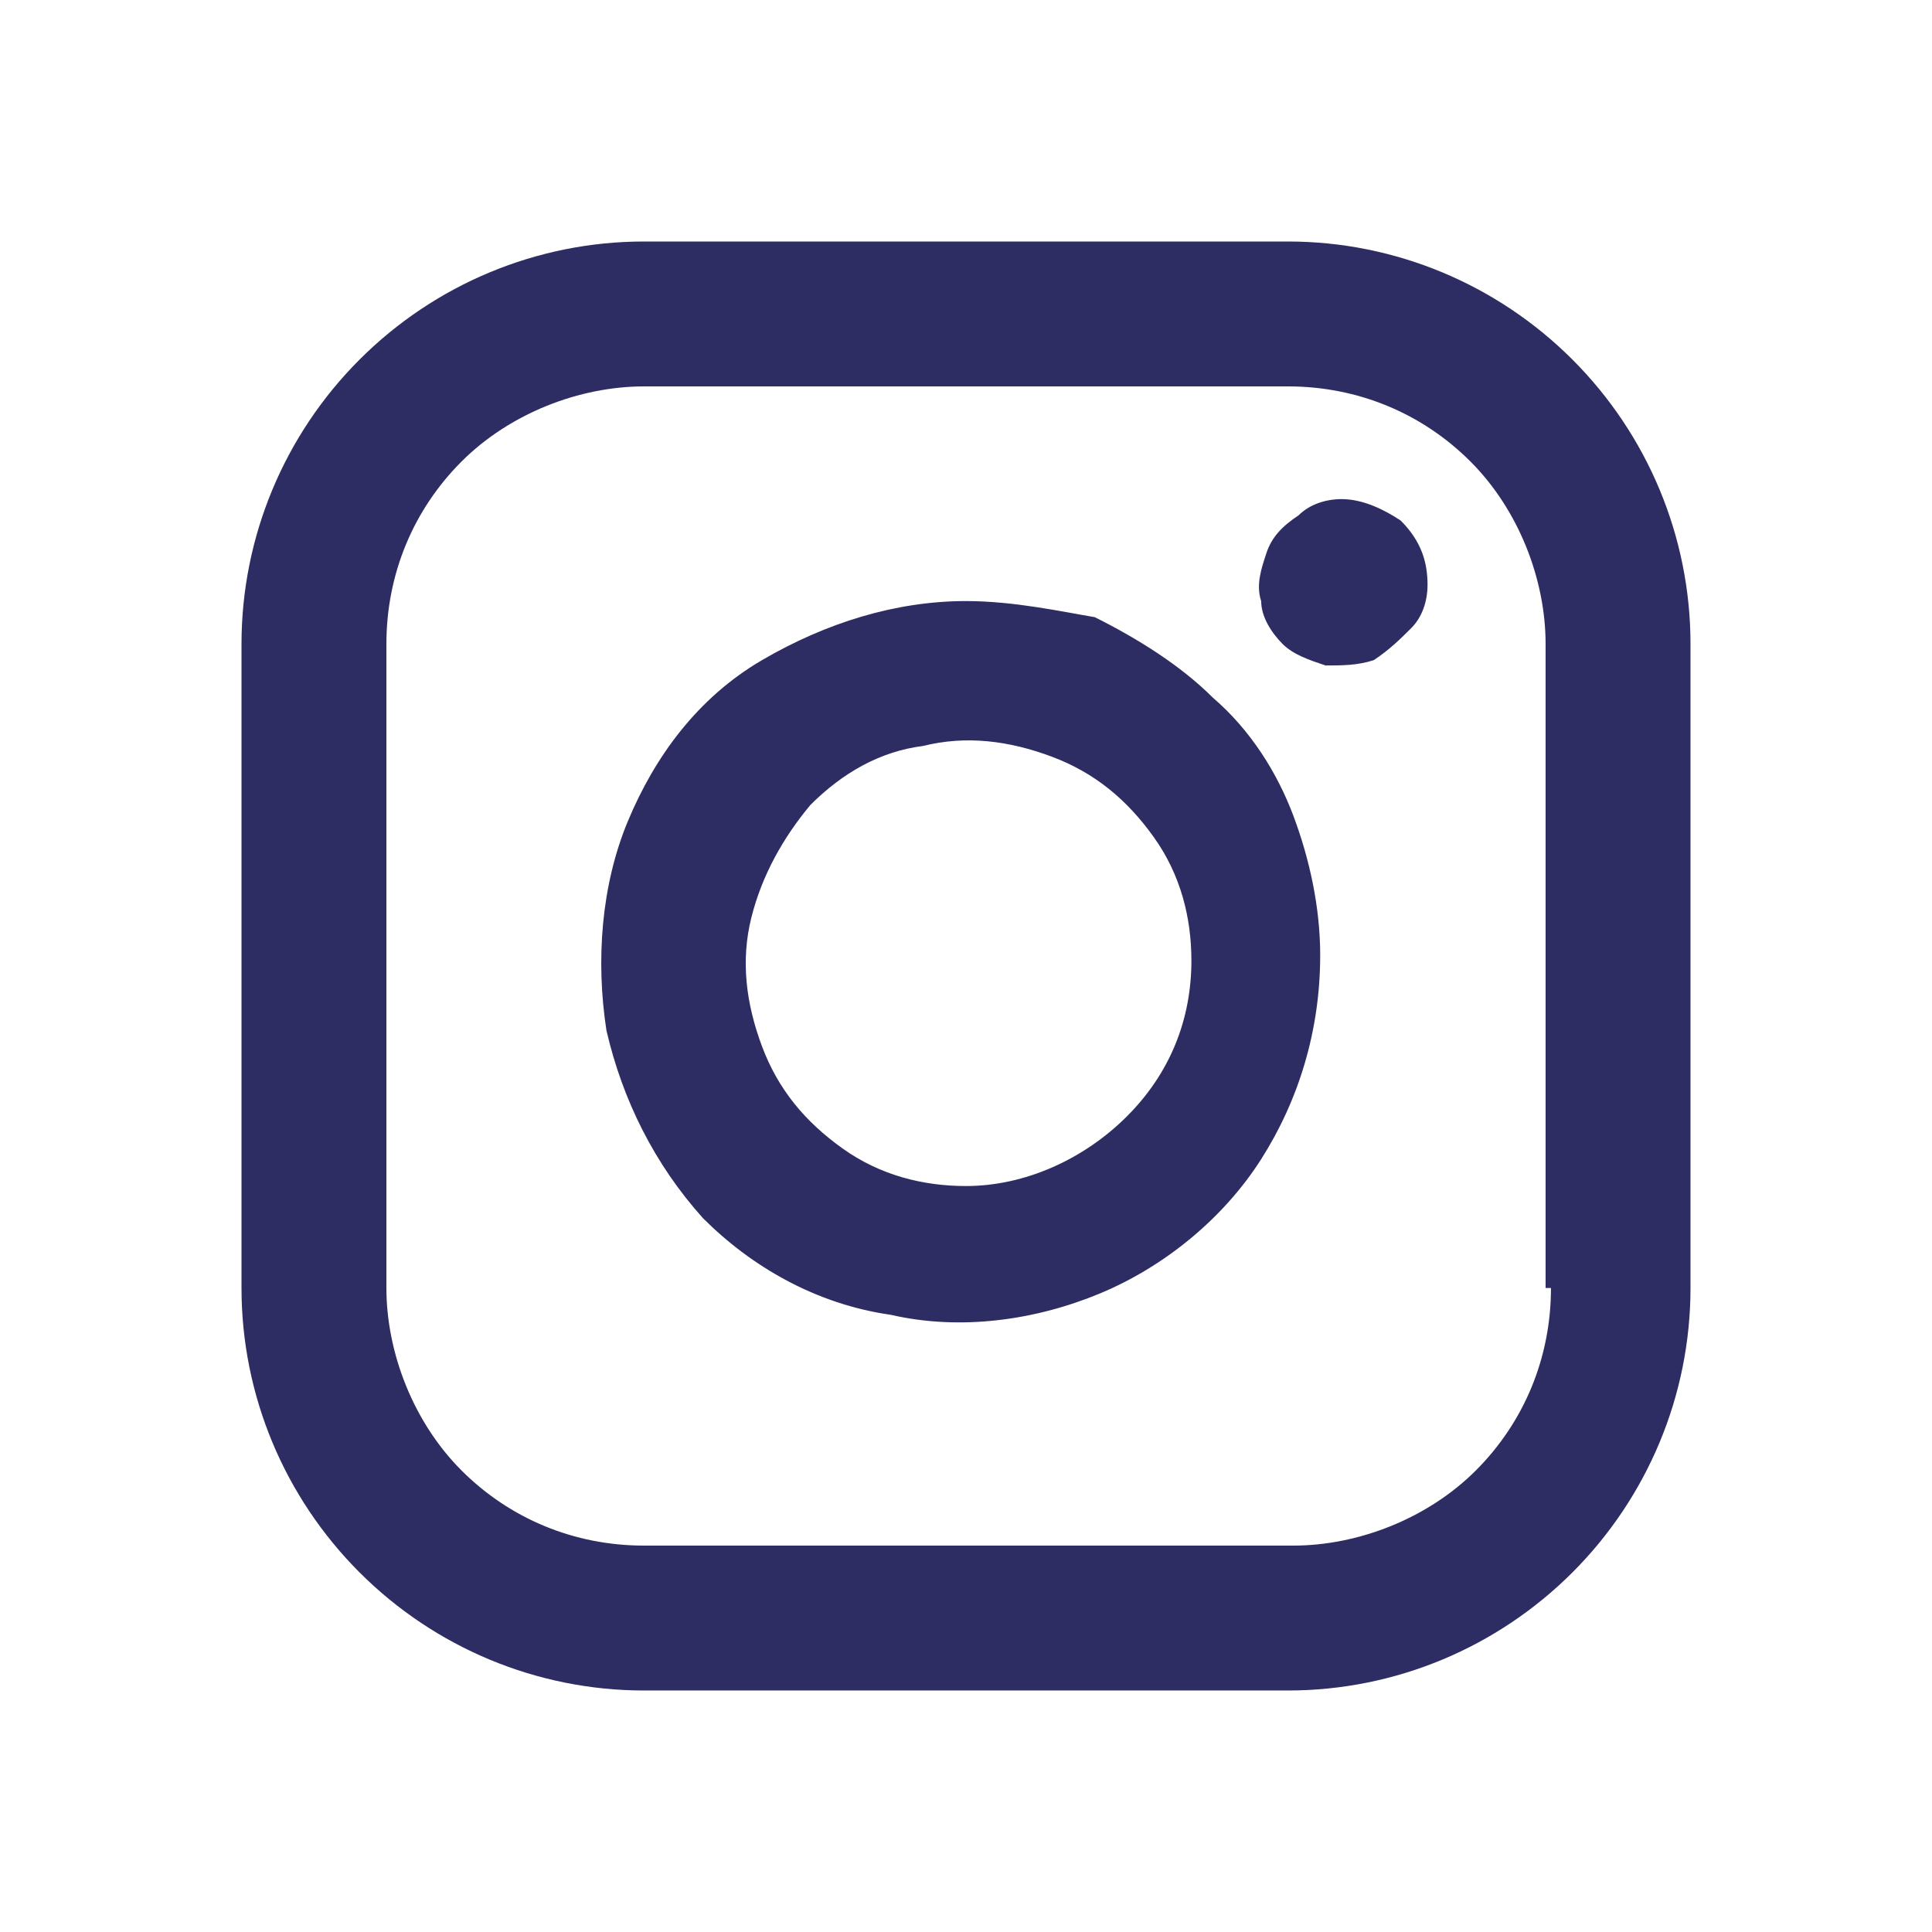
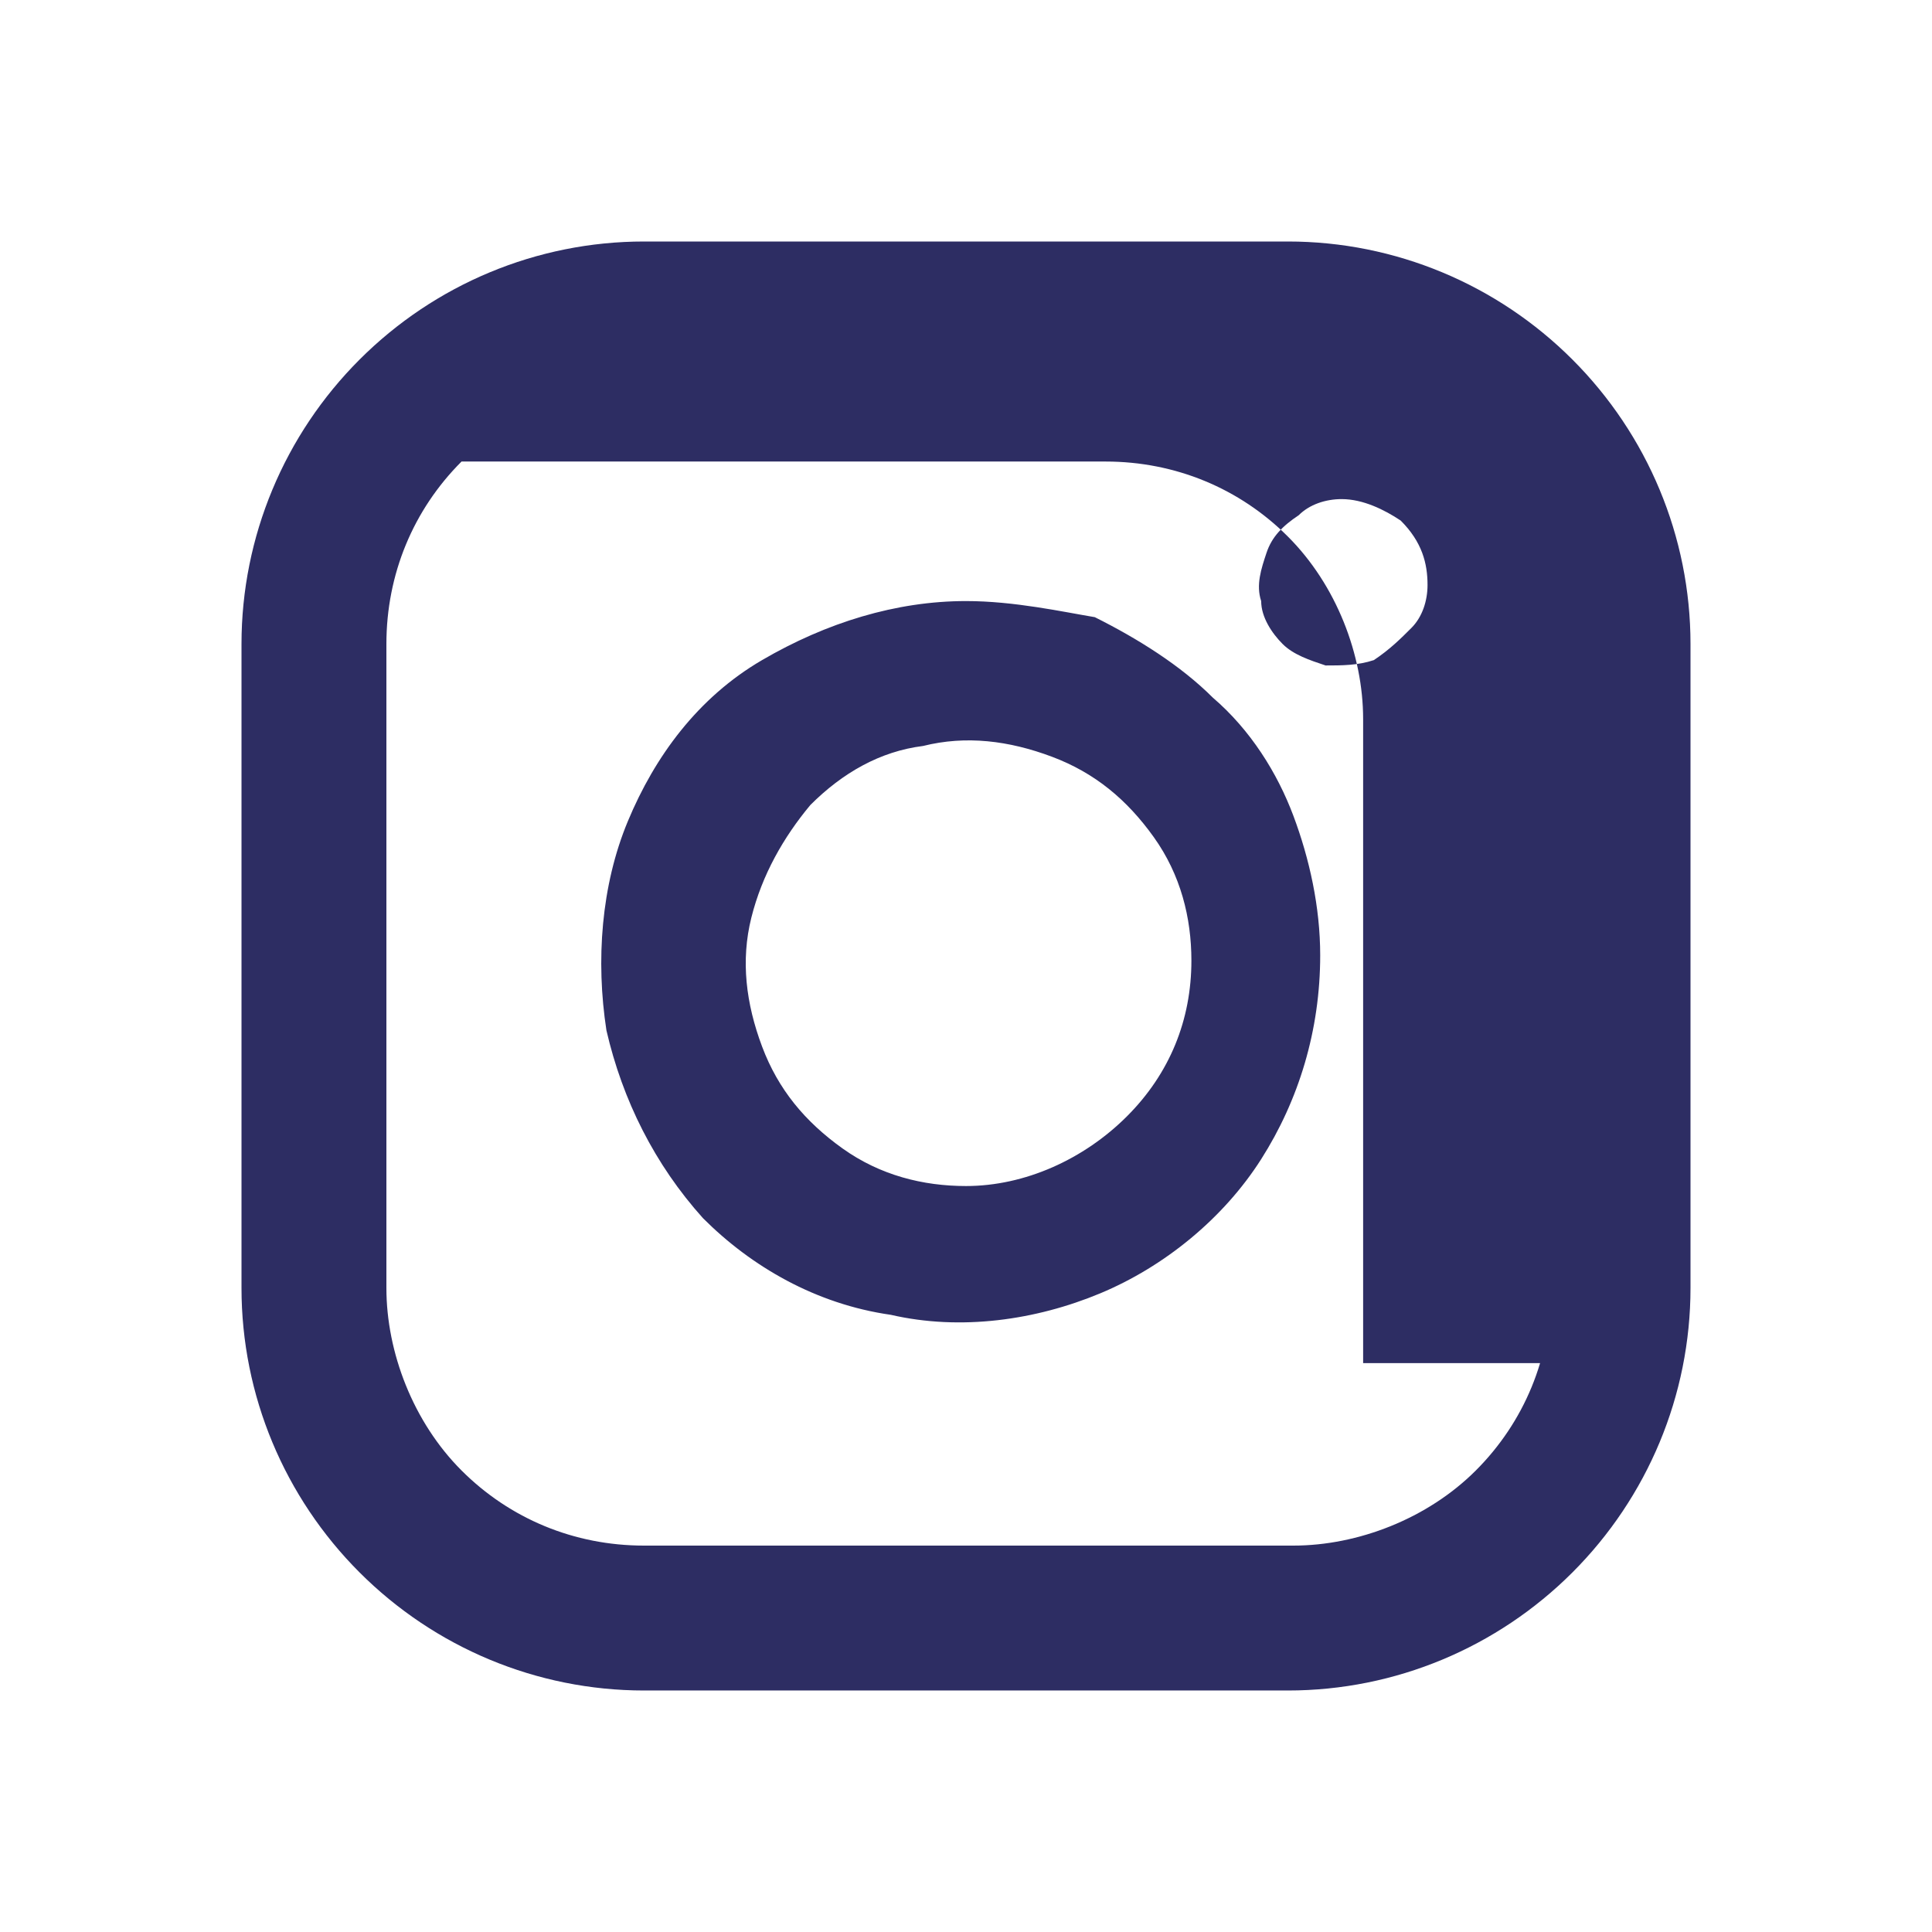
<svg xmlns="http://www.w3.org/2000/svg" version="1.1" id="Layer_1" x="0px" y="0px" viewBox="0 0 36 36" style="enable-background:new 0 0 36 36;" xml:space="preserve">
  <style type="text/css">
	.st0{fill:#2D2D63;}
</style>
-   <path class="st0" d="M24,4.5H12c-2,0-3.9,0.8-5.3,2.2S4.5,10,4.5,12v12c0,2,0.8,3.9,2.2,5.3s3.3,2.2,5.3,2.2h12c2,0,3.9-0.8,5.3-2.2  c1.4-1.4,2.2-3.3,2.2-5.3V12c0-2-0.8-3.9-2.2-5.3C27.9,5.3,26,4.5,24,4.5z M28.9,24c0,1.3-0.5,2.5-1.4,3.4s-2.2,1.4-3.4,1.4H12  c-1.3,0-2.5-0.5-3.4-1.4S7.2,25.2,7.2,24V12c0-1.3,0.5-2.5,1.4-3.4s2.2-1.4,3.4-1.4h12c1.3,0,2.5,0.5,3.4,1.4s1.4,2.2,1.4,3.4v12  H28.9z M26.6,10.9c0,0.3-0.1,0.6-0.3,0.8c-0.2,0.2-0.4,0.4-0.7,0.6c-0.3,0.1-0.6,0.1-0.9,0.1c-0.3-0.1-0.6-0.2-0.8-0.4  c-0.2-0.2-0.4-0.5-0.4-0.8c-0.1-0.3,0-0.6,0.1-0.9c0.1-0.3,0.3-0.5,0.6-0.7c0.2-0.2,0.5-0.3,0.8-0.3c0.4,0,0.8,0.2,1.1,0.4  C26.5,10.1,26.6,10.5,26.6,10.9z M18,11.2c-1.3,0-2.6,0.4-3.8,1.1s-2,1.8-2.5,3s-0.6,2.6-0.4,3.9c0.3,1.3,0.9,2.5,1.8,3.5  c0.9,0.9,2.1,1.6,3.5,1.8c1.3,0.3,2.7,0.1,3.9-0.4c1.2-0.5,2.3-1.4,3-2.5s1.1-2.4,1.1-3.8c0-0.9-0.2-1.8-0.5-2.6  c-0.3-0.8-0.8-1.6-1.5-2.2c-0.6-0.6-1.4-1.1-2.2-1.5C19.8,11.4,18.9,11.2,18,11.2z M18,22.1c-0.8,0-1.6-0.2-2.3-0.7  s-1.2-1.1-1.5-1.9s-0.4-1.6-0.2-2.4s0.6-1.5,1.1-2.1c0.6-0.6,1.3-1,2.1-1.1c0.8-0.2,1.6-0.1,2.4,0.2s1.4,0.8,1.9,1.5  s0.7,1.5,0.7,2.3c0,1.1-0.4,2.1-1.2,2.9S19.1,22.1,18,22.1z" />
+   <path class="st0" d="M24,4.5H12c-2,0-3.9,0.8-5.3,2.2S4.5,10,4.5,12v12c0,2,0.8,3.9,2.2,5.3s3.3,2.2,5.3,2.2h12c2,0,3.9-0.8,5.3-2.2  c1.4-1.4,2.2-3.3,2.2-5.3V12c0-2-0.8-3.9-2.2-5.3C27.9,5.3,26,4.5,24,4.5z M28.9,24c0,1.3-0.5,2.5-1.4,3.4s-2.2,1.4-3.4,1.4H12  c-1.3,0-2.5-0.5-3.4-1.4S7.2,25.2,7.2,24V12c0-1.3,0.5-2.5,1.4-3.4h12c1.3,0,2.5,0.5,3.4,1.4s1.4,2.2,1.4,3.4v12  H28.9z M26.6,10.9c0,0.3-0.1,0.6-0.3,0.8c-0.2,0.2-0.4,0.4-0.7,0.6c-0.3,0.1-0.6,0.1-0.9,0.1c-0.3-0.1-0.6-0.2-0.8-0.4  c-0.2-0.2-0.4-0.5-0.4-0.8c-0.1-0.3,0-0.6,0.1-0.9c0.1-0.3,0.3-0.5,0.6-0.7c0.2-0.2,0.5-0.3,0.8-0.3c0.4,0,0.8,0.2,1.1,0.4  C26.5,10.1,26.6,10.5,26.6,10.9z M18,11.2c-1.3,0-2.6,0.4-3.8,1.1s-2,1.8-2.5,3s-0.6,2.6-0.4,3.9c0.3,1.3,0.9,2.5,1.8,3.5  c0.9,0.9,2.1,1.6,3.5,1.8c1.3,0.3,2.7,0.1,3.9-0.4c1.2-0.5,2.3-1.4,3-2.5s1.1-2.4,1.1-3.8c0-0.9-0.2-1.8-0.5-2.6  c-0.3-0.8-0.8-1.6-1.5-2.2c-0.6-0.6-1.4-1.1-2.2-1.5C19.8,11.4,18.9,11.2,18,11.2z M18,22.1c-0.8,0-1.6-0.2-2.3-0.7  s-1.2-1.1-1.5-1.9s-0.4-1.6-0.2-2.4s0.6-1.5,1.1-2.1c0.6-0.6,1.3-1,2.1-1.1c0.8-0.2,1.6-0.1,2.4,0.2s1.4,0.8,1.9,1.5  s0.7,1.5,0.7,2.3c0,1.1-0.4,2.1-1.2,2.9S19.1,22.1,18,22.1z" />
</svg>